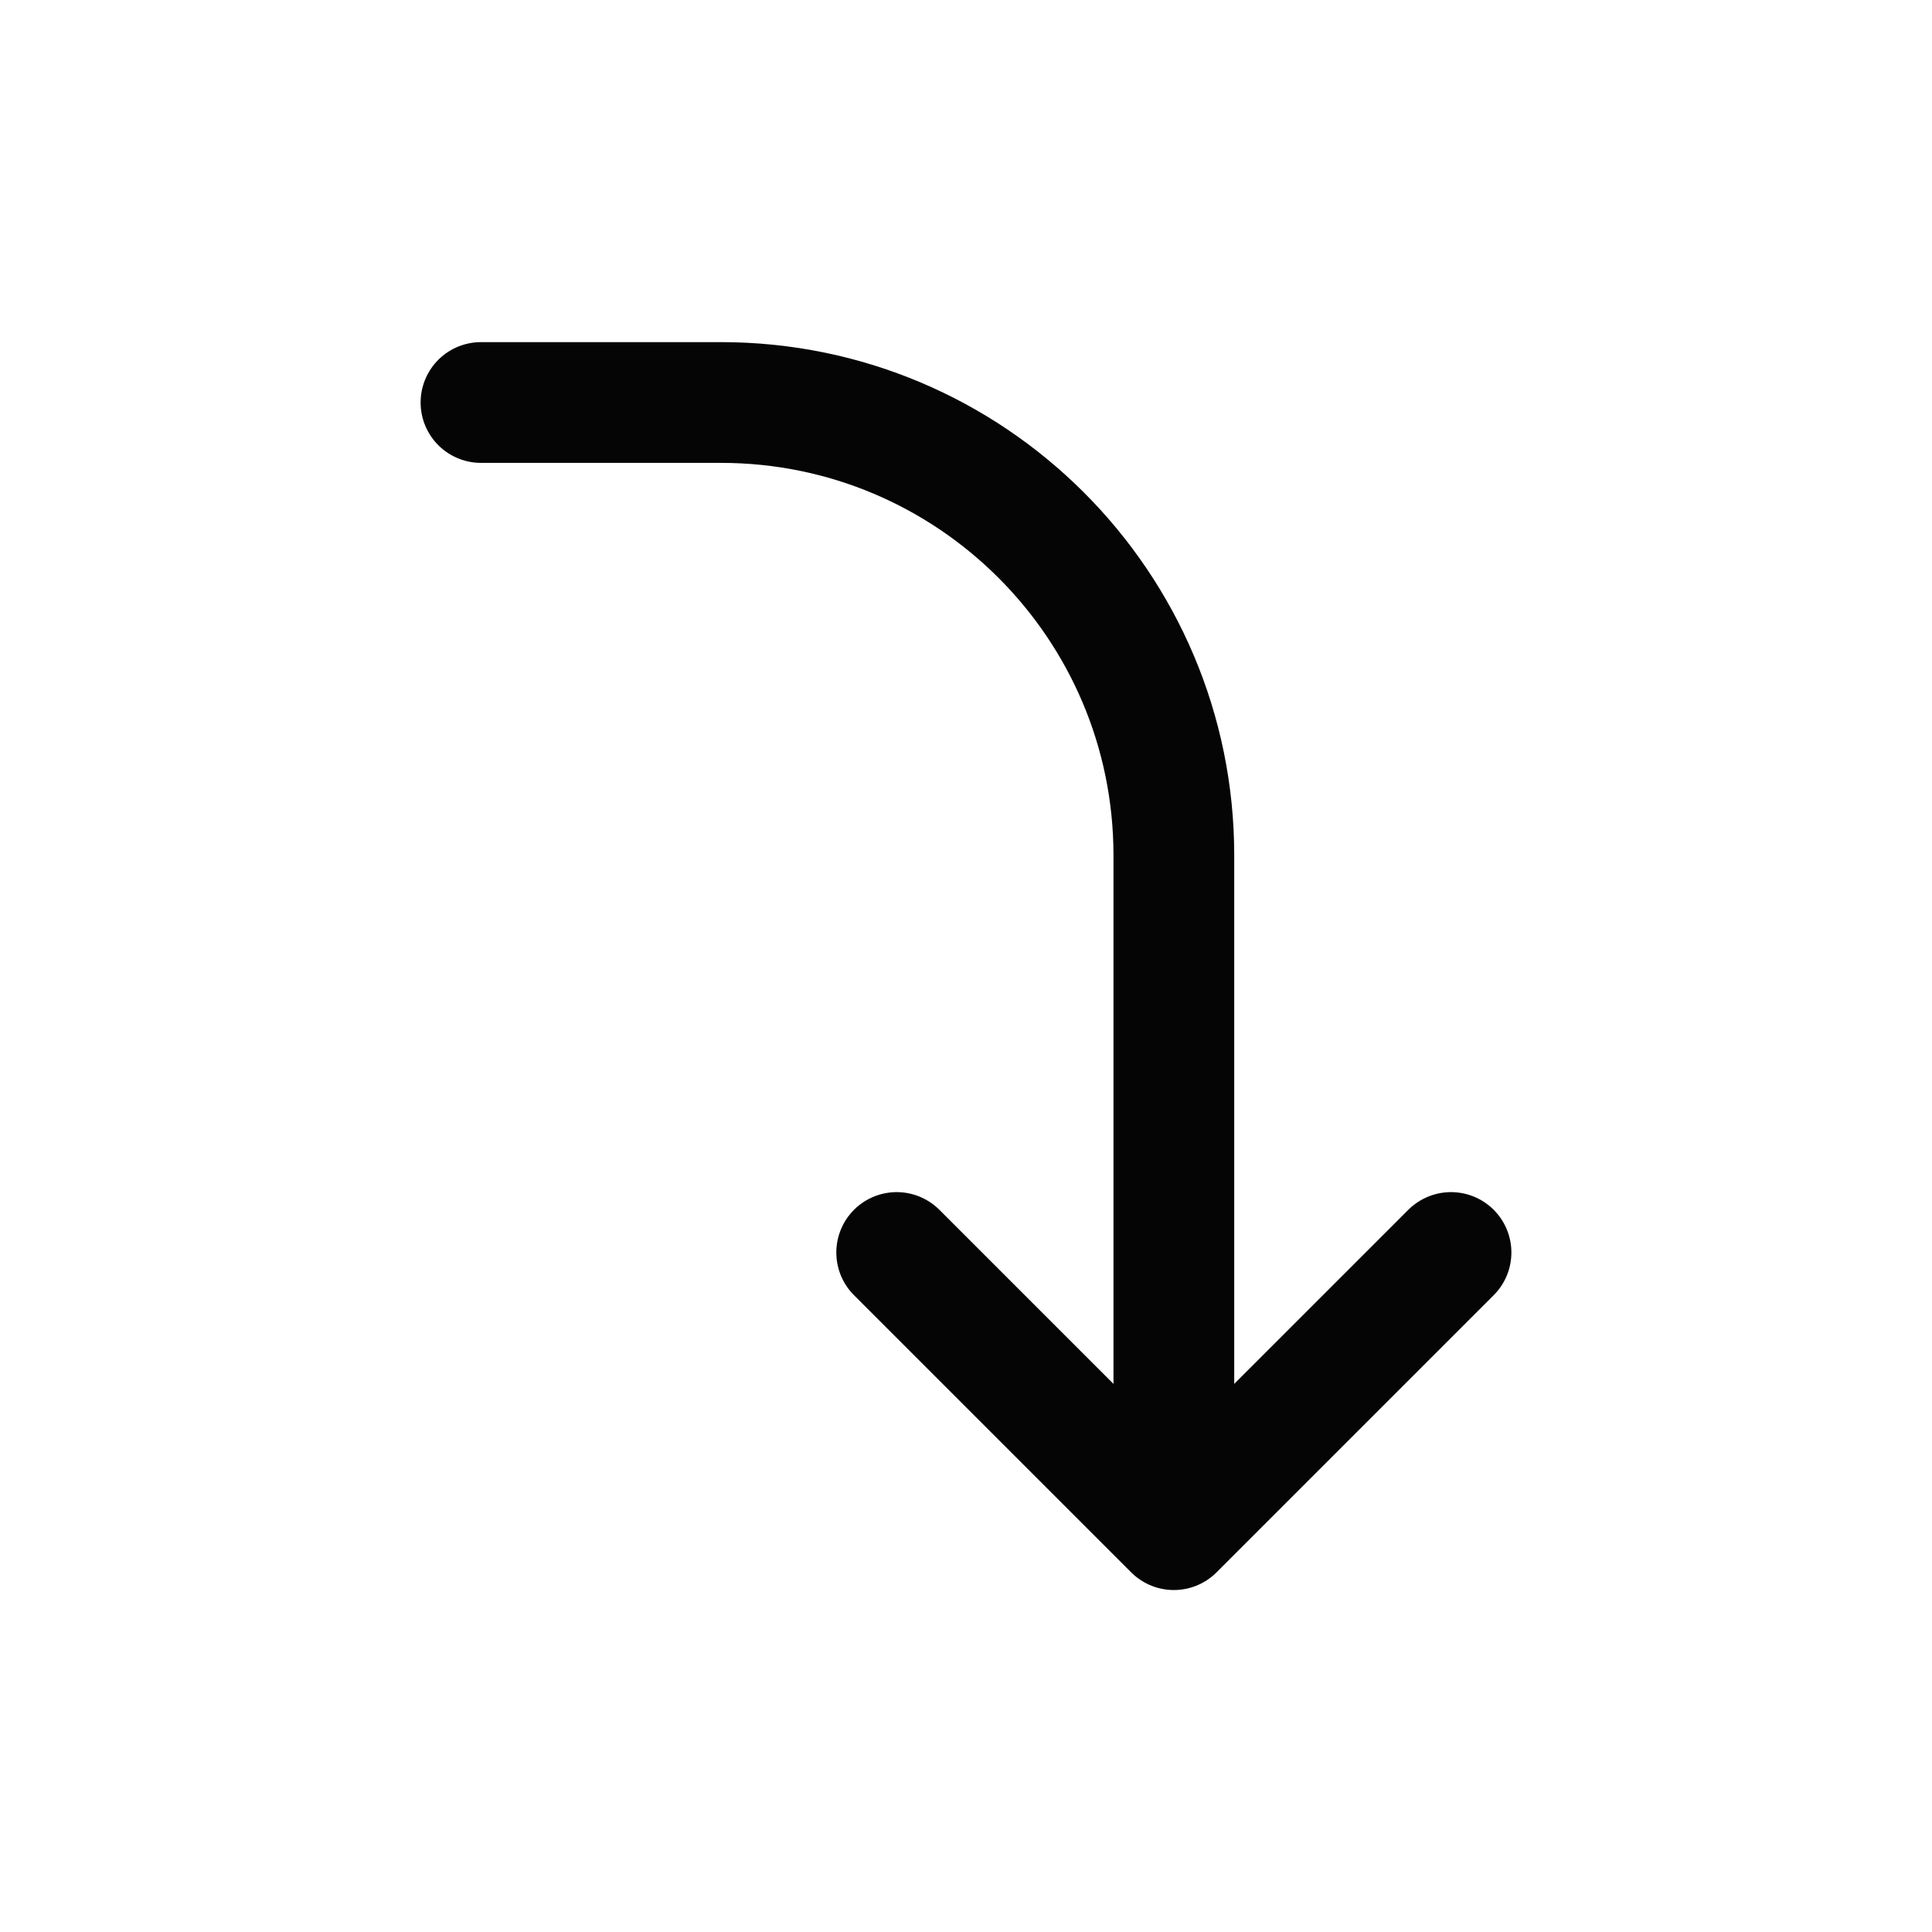
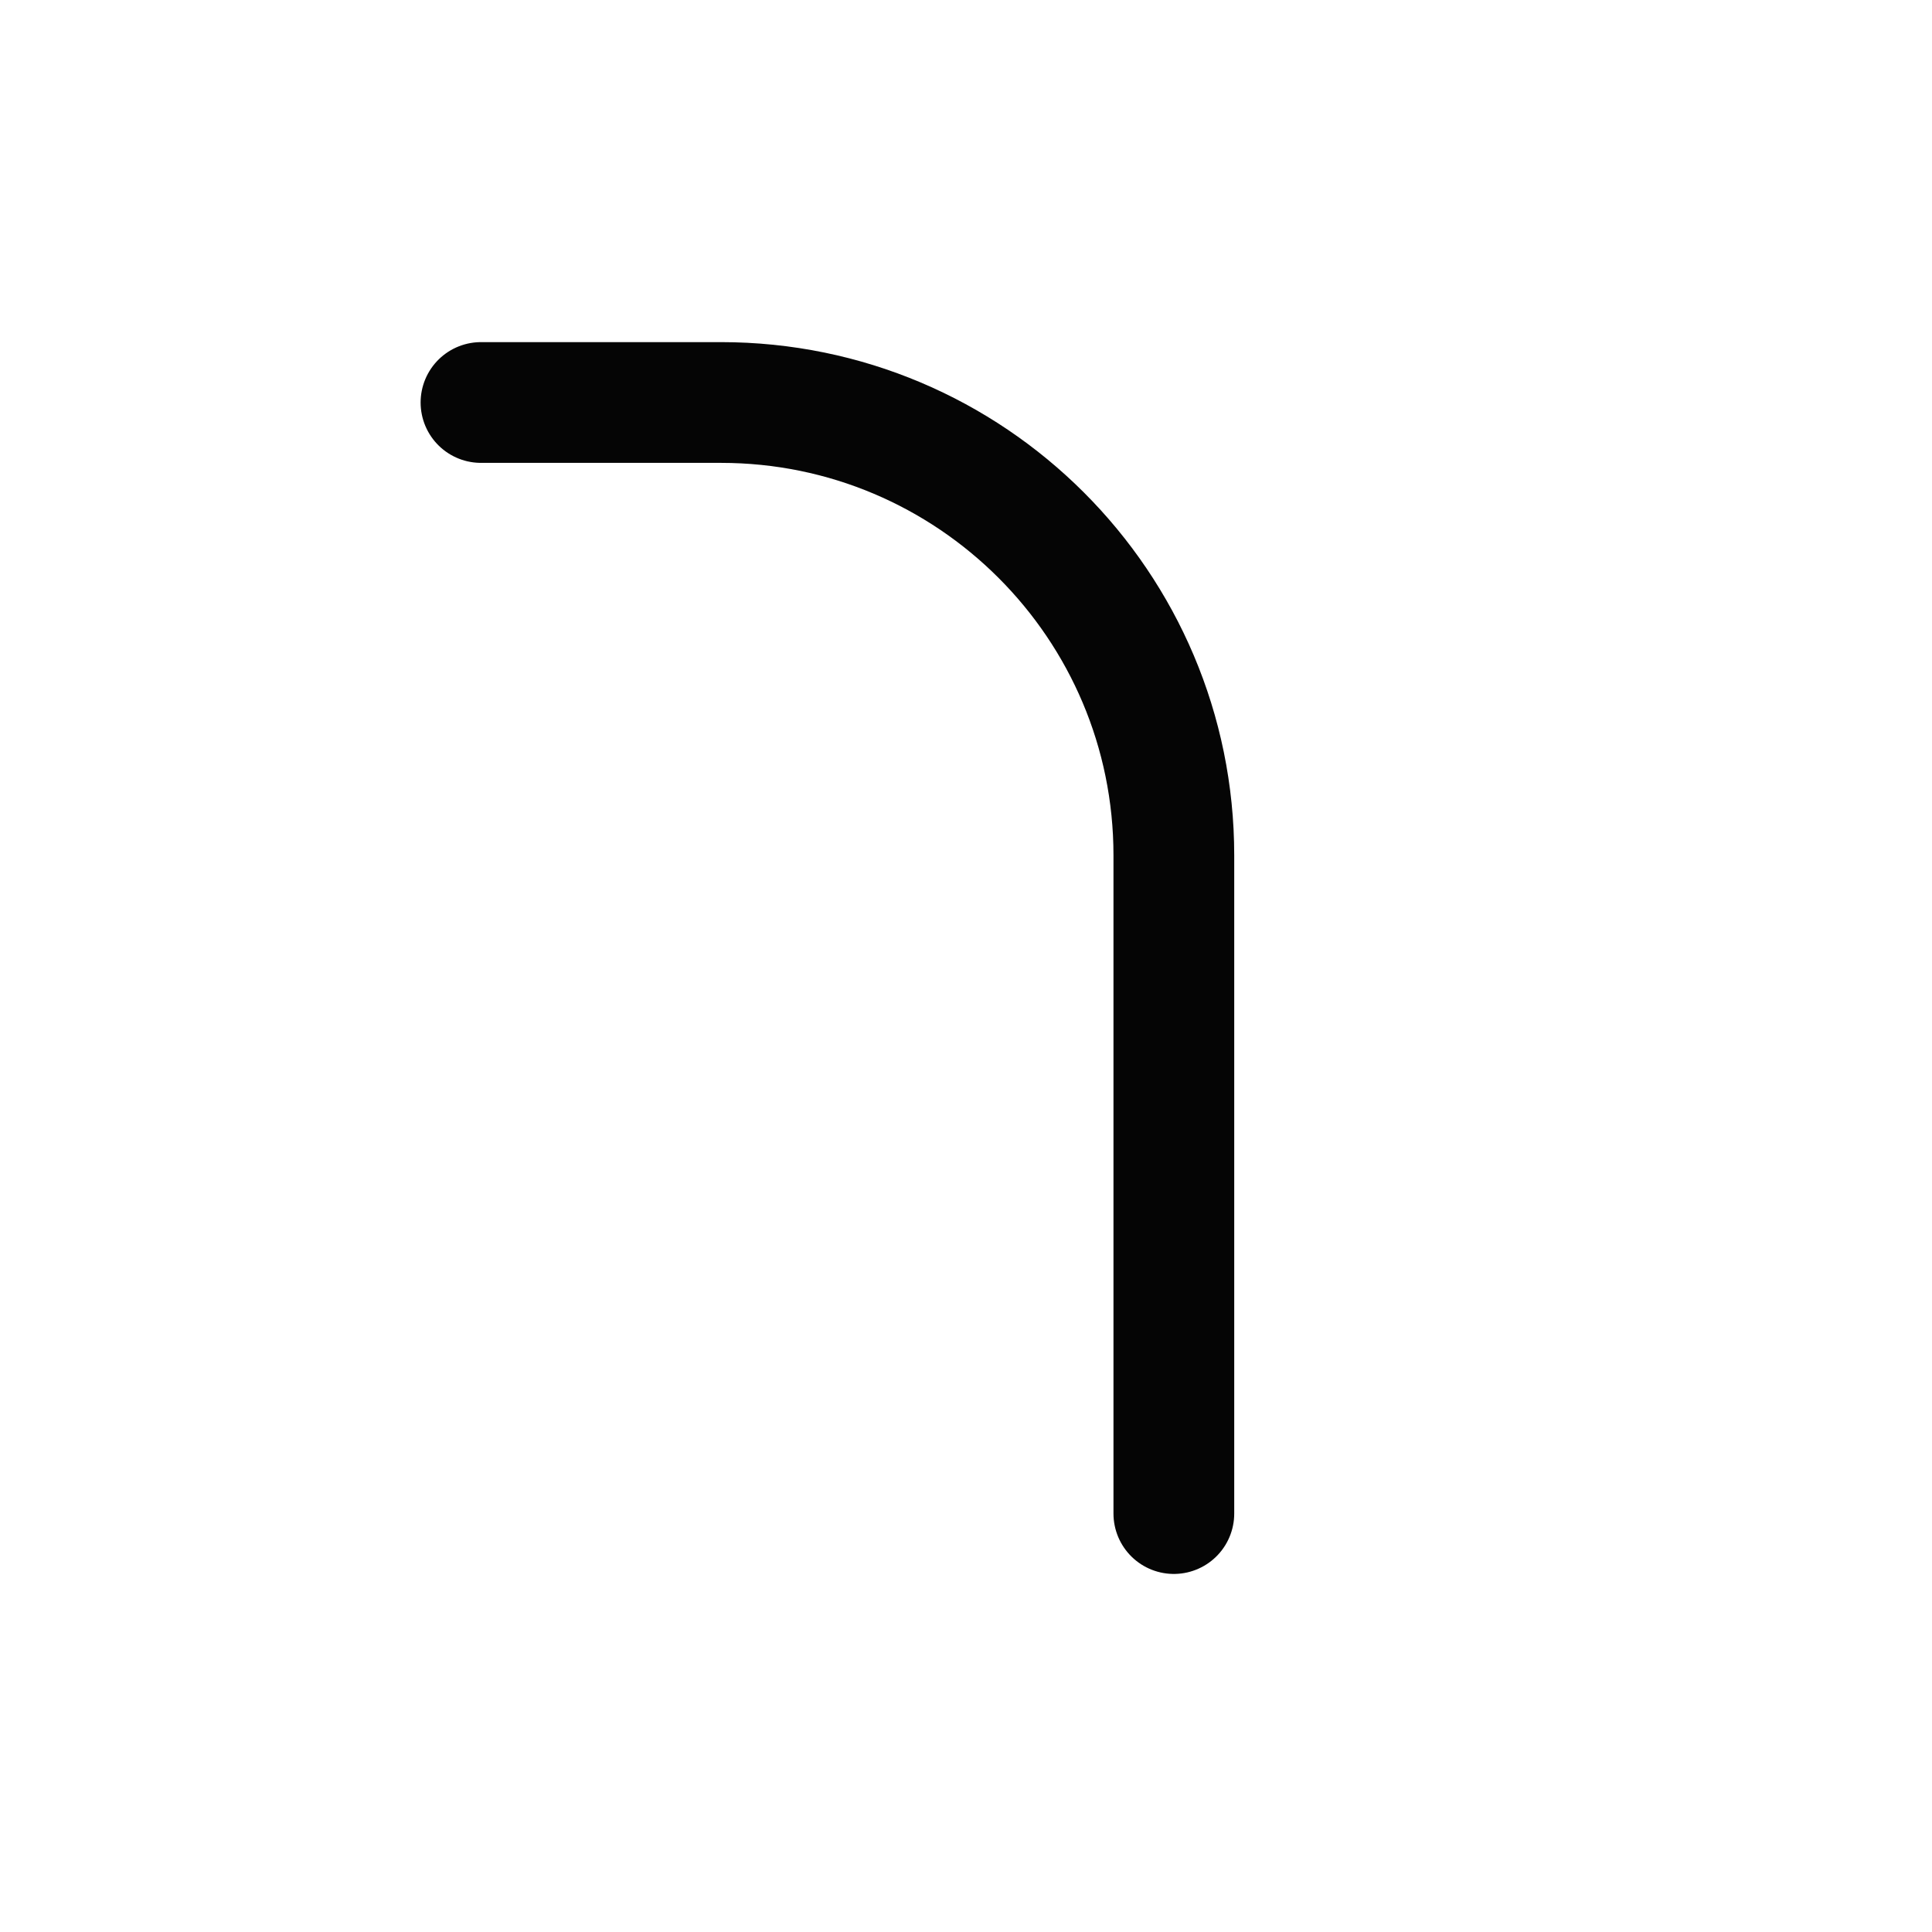
<svg xmlns="http://www.w3.org/2000/svg" width="24" height="24" viewBox="0 0 24 24" fill="none">
-   <path d="M11.139 15.559L14.582 19.002L18.025 15.559" stroke="#050505" stroke-width="1.5" stroke-linecap="round" stroke-linejoin="round" />
  <path d="M14.582 18.802V10.626C14.582 7.519 12.063 5 8.956 5H5.975" stroke="#050505" stroke-width="1.5" stroke-linecap="round" stroke-linejoin="round" />
</svg>